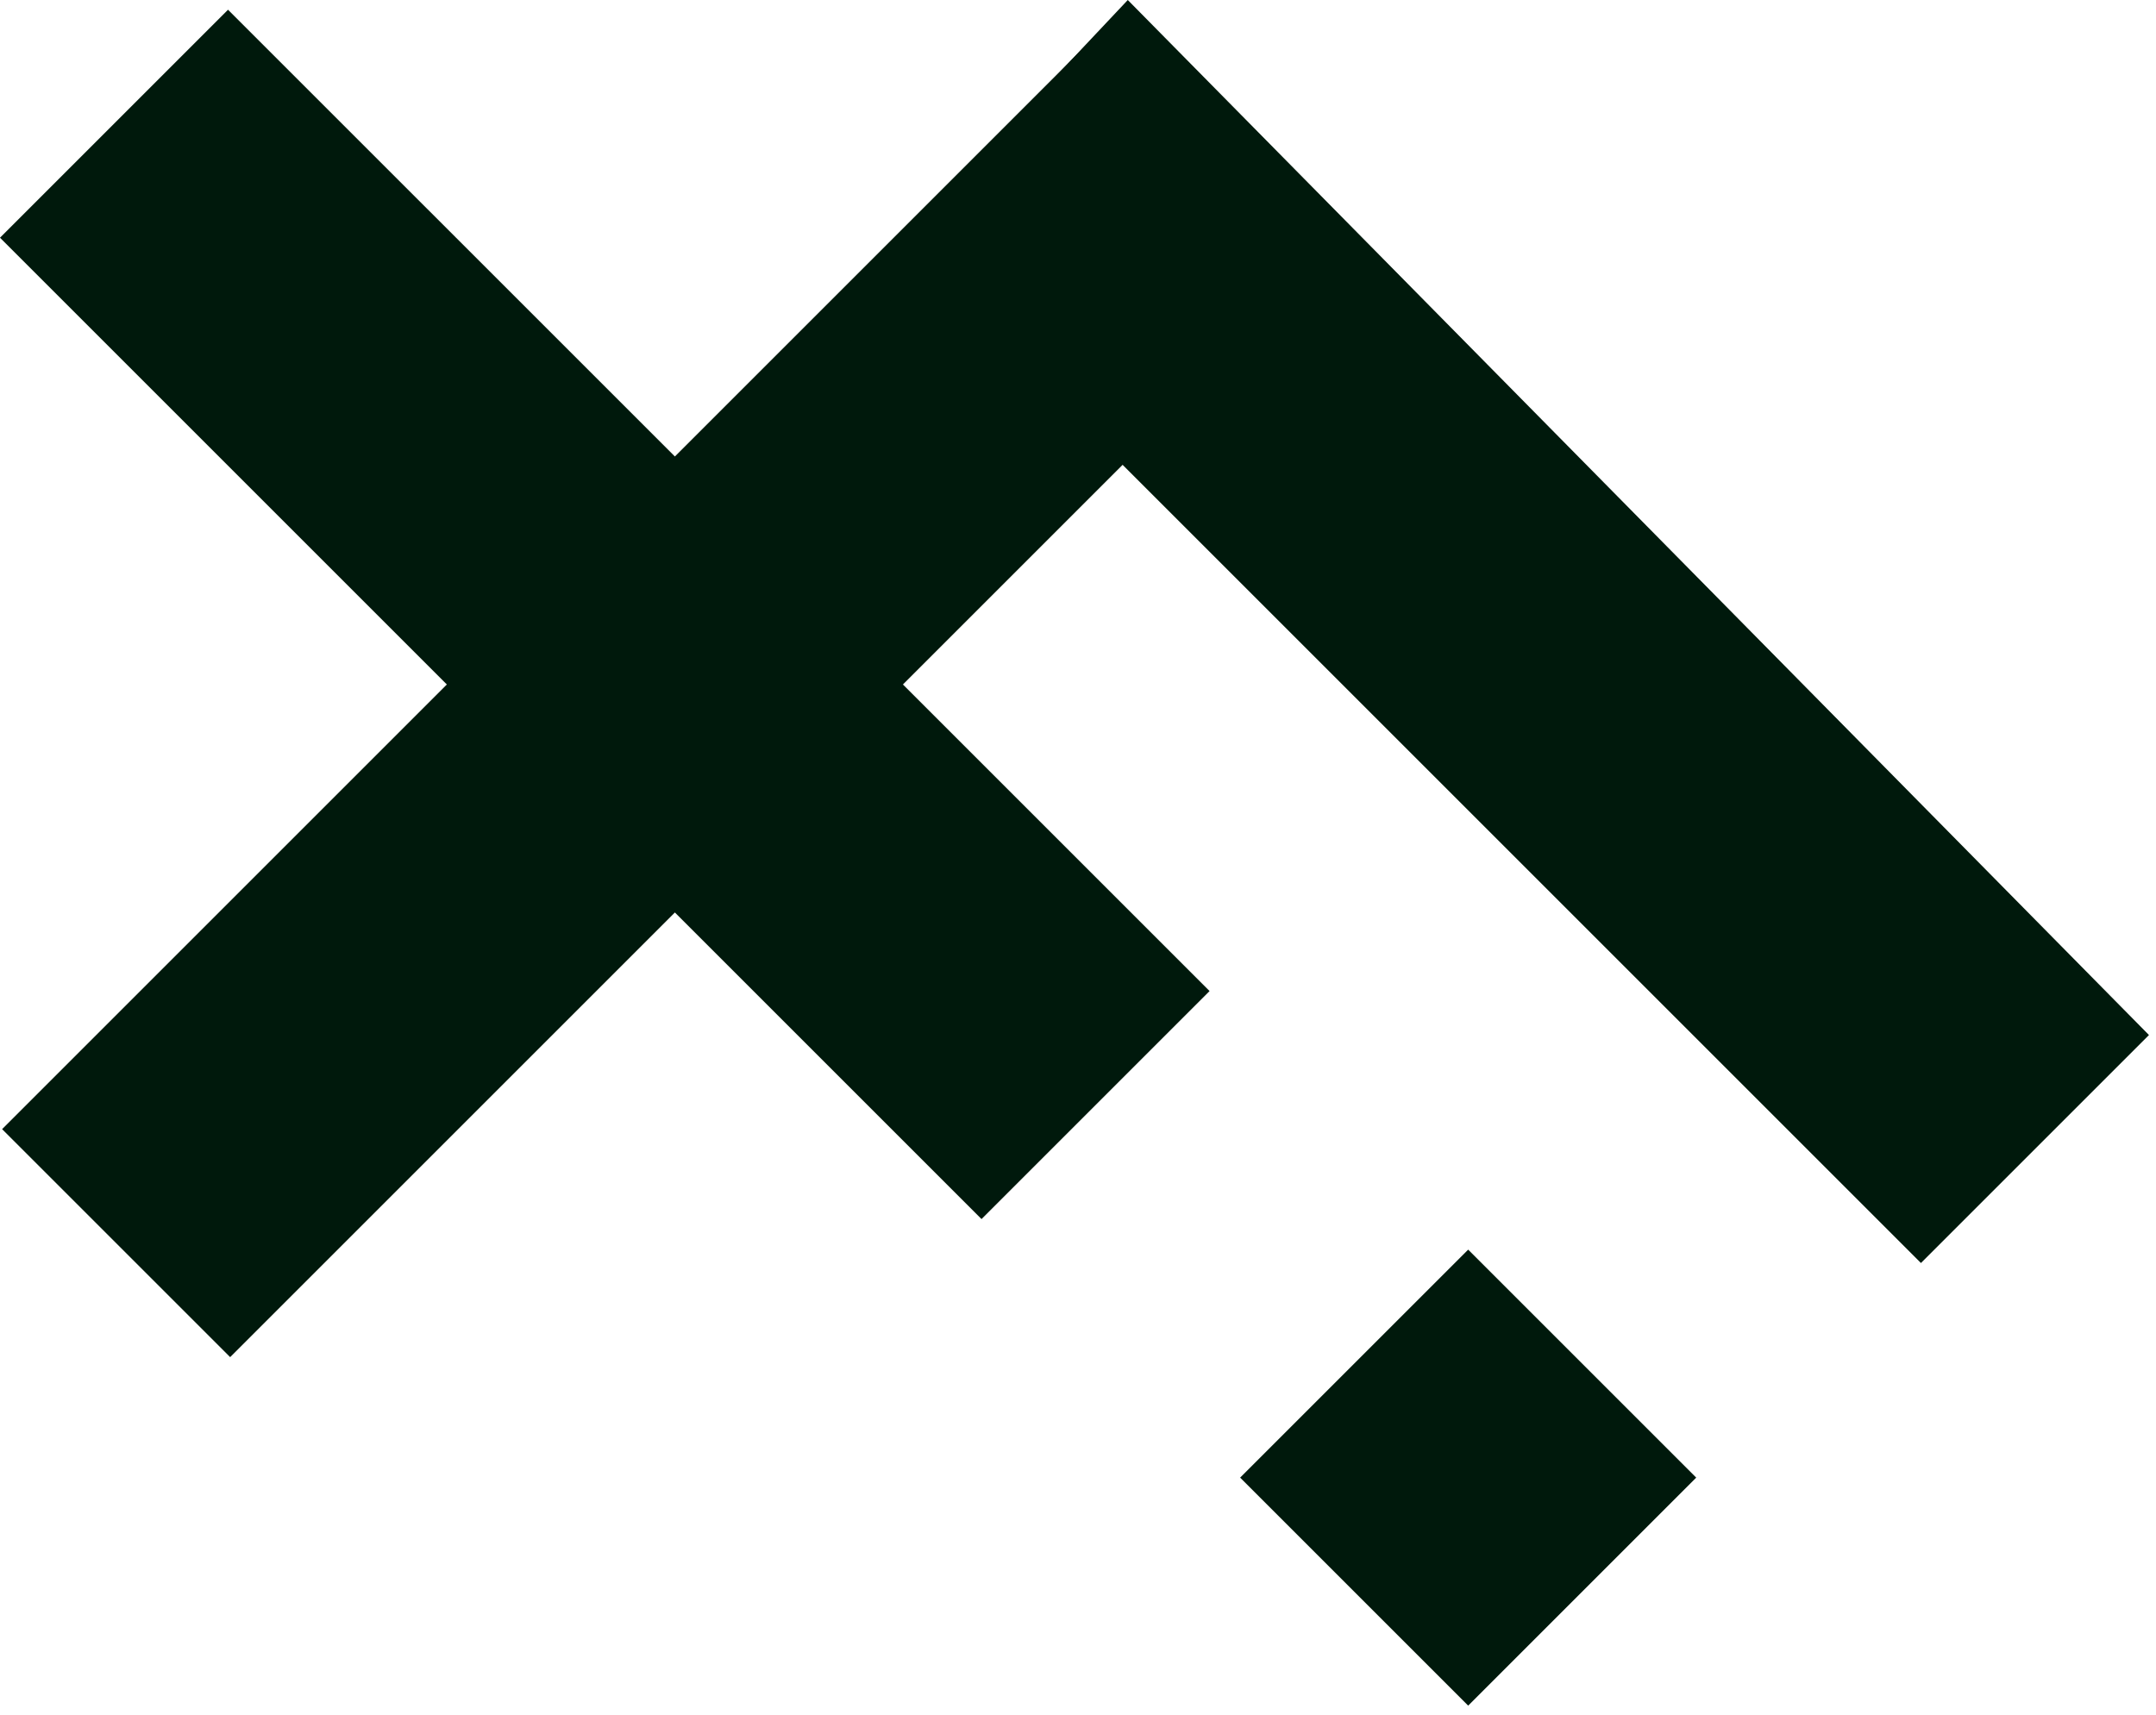
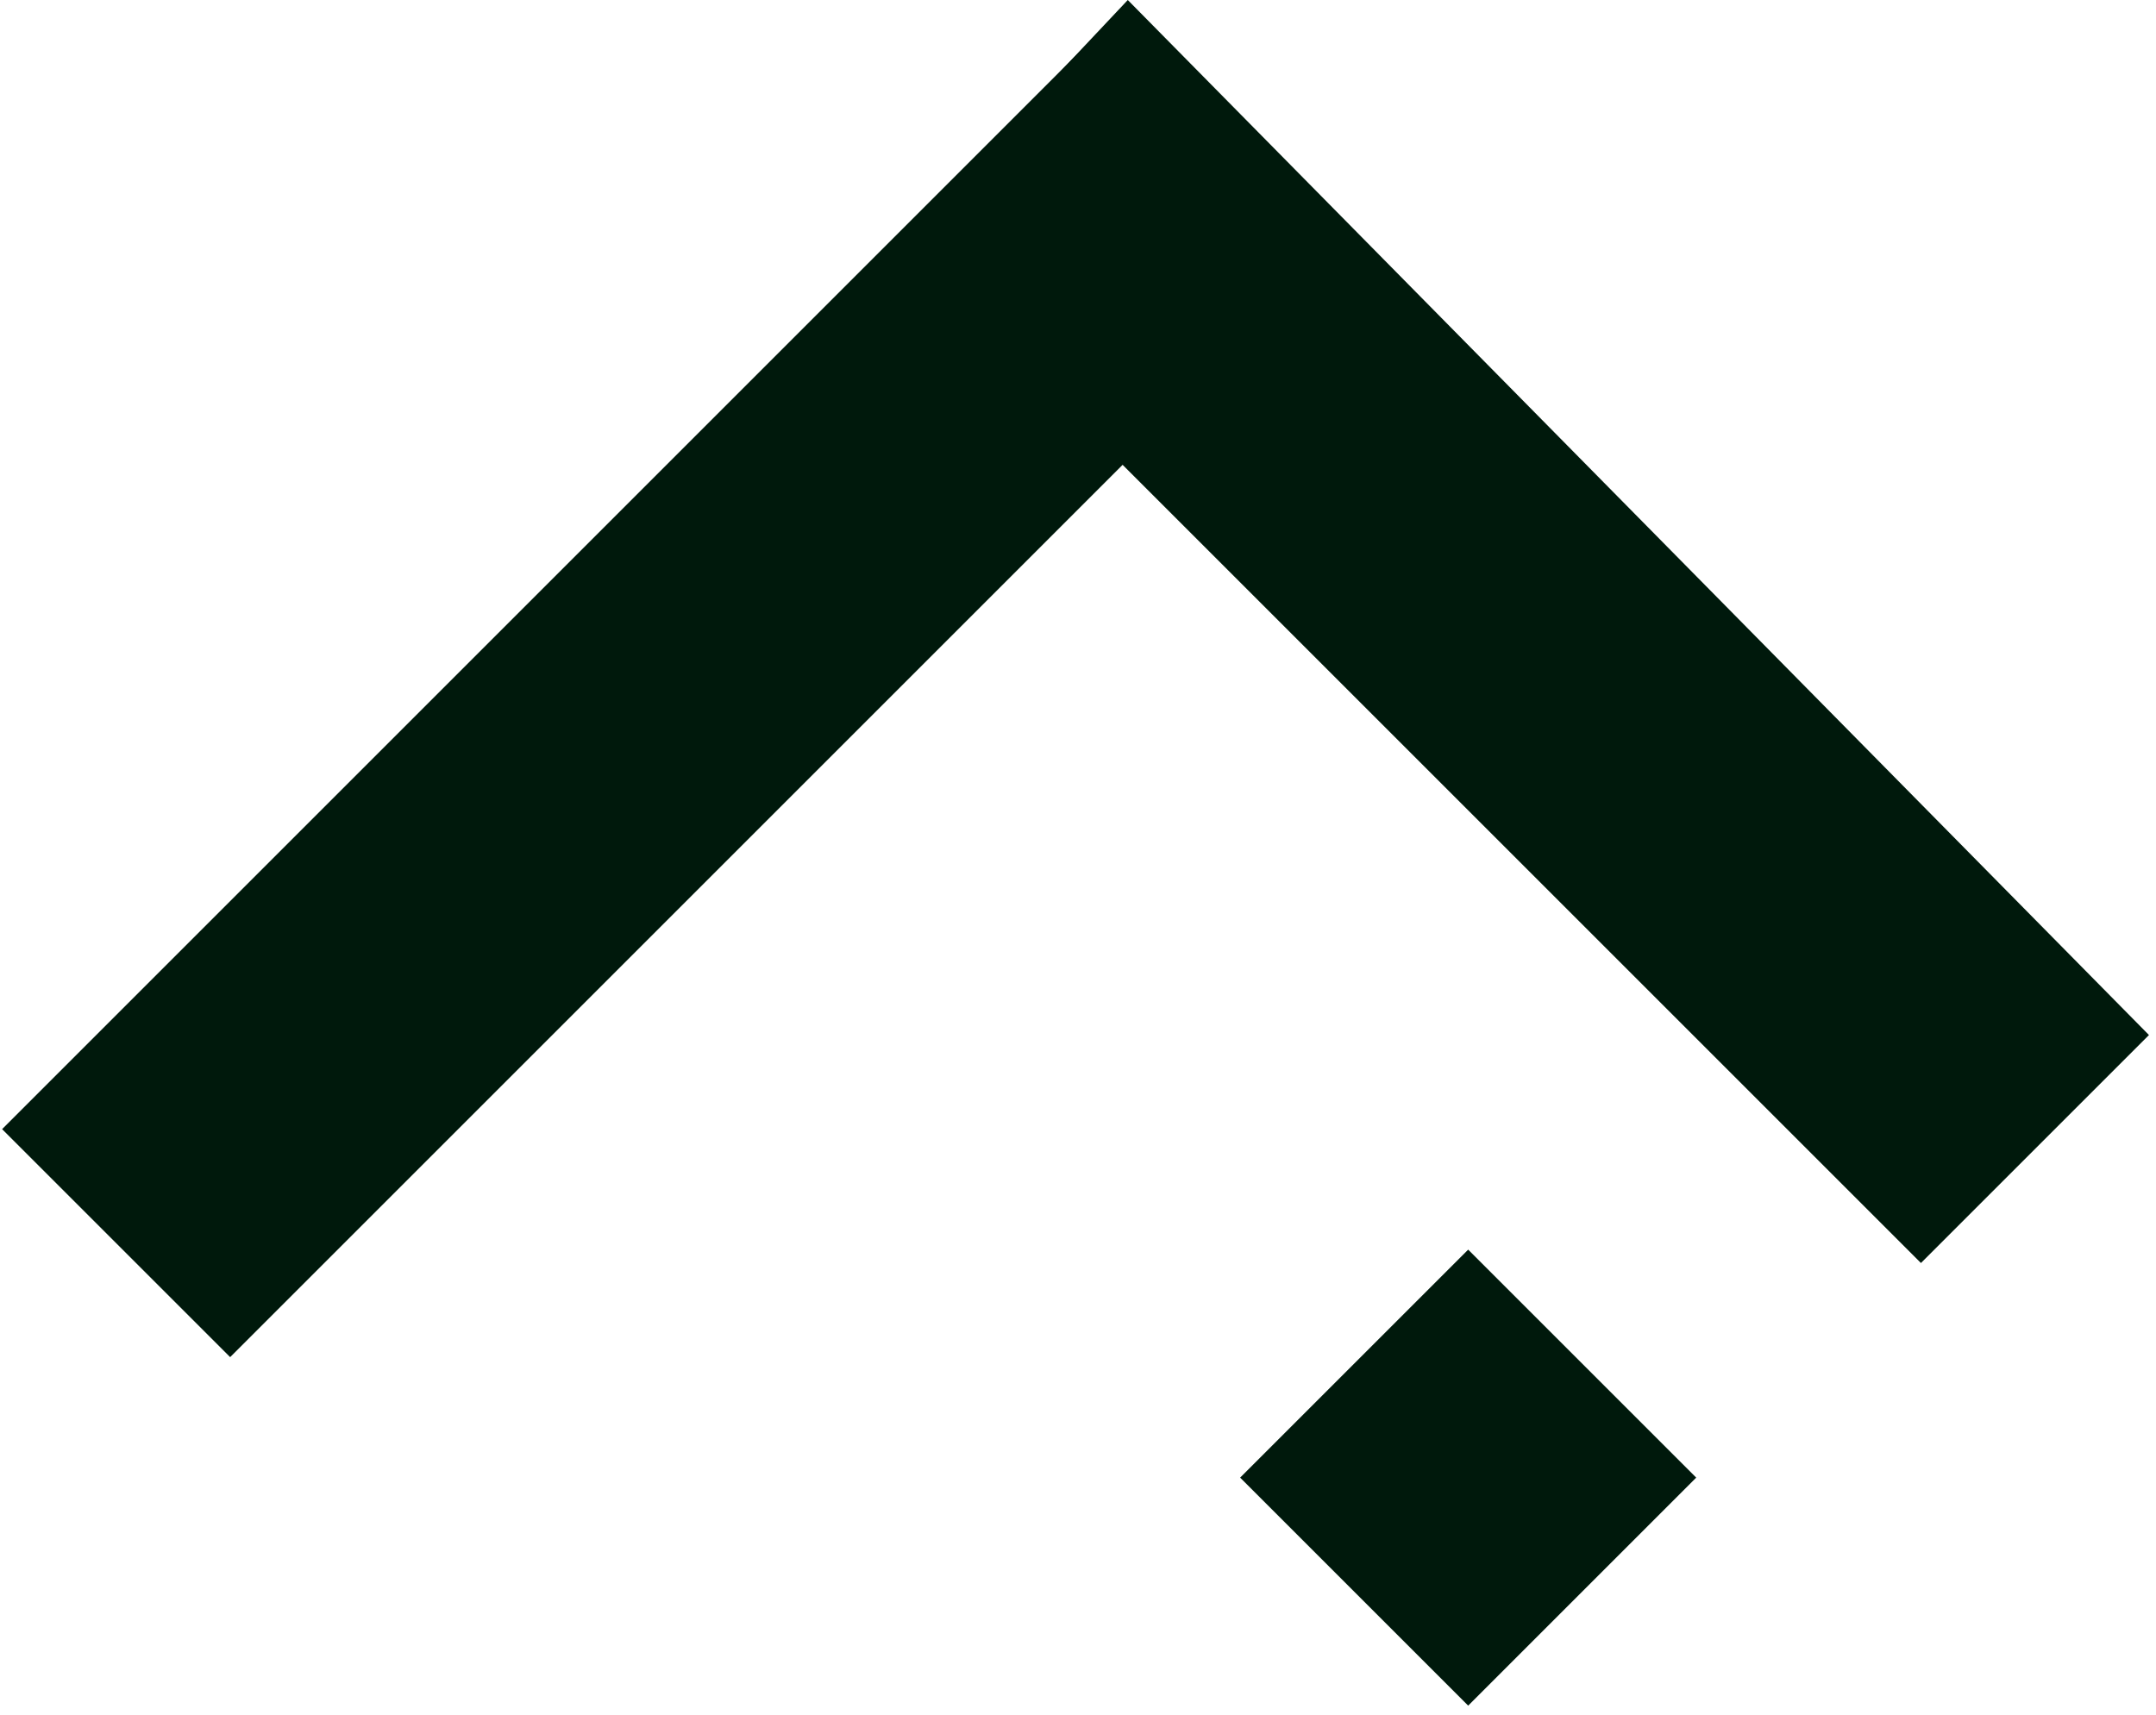
<svg xmlns="http://www.w3.org/2000/svg" width="88" height="70" viewBox="0 0 88 70" fill="none">
-   <path d="M9.307 0.397L0 9.704L40.062 49.767L49.37 40.459L9.307 0.397Z" fill="#00190C" />
  <path d="M59.926 51.015L50.618 60.322L59.926 69.63L69.233 60.322L59.926 51.015Z" fill="#00190C" />
  <path d="M55.046 9.751L45.738 0.443L0.086 46.096L9.394 55.403L55.046 9.751Z" fill="#00190C" />
  <path d="M36.725 9.88L46.032 7.27604e-05L87.713 42.254L78.406 51.561L36.725 9.88Z" fill="#00190C" />
</svg>